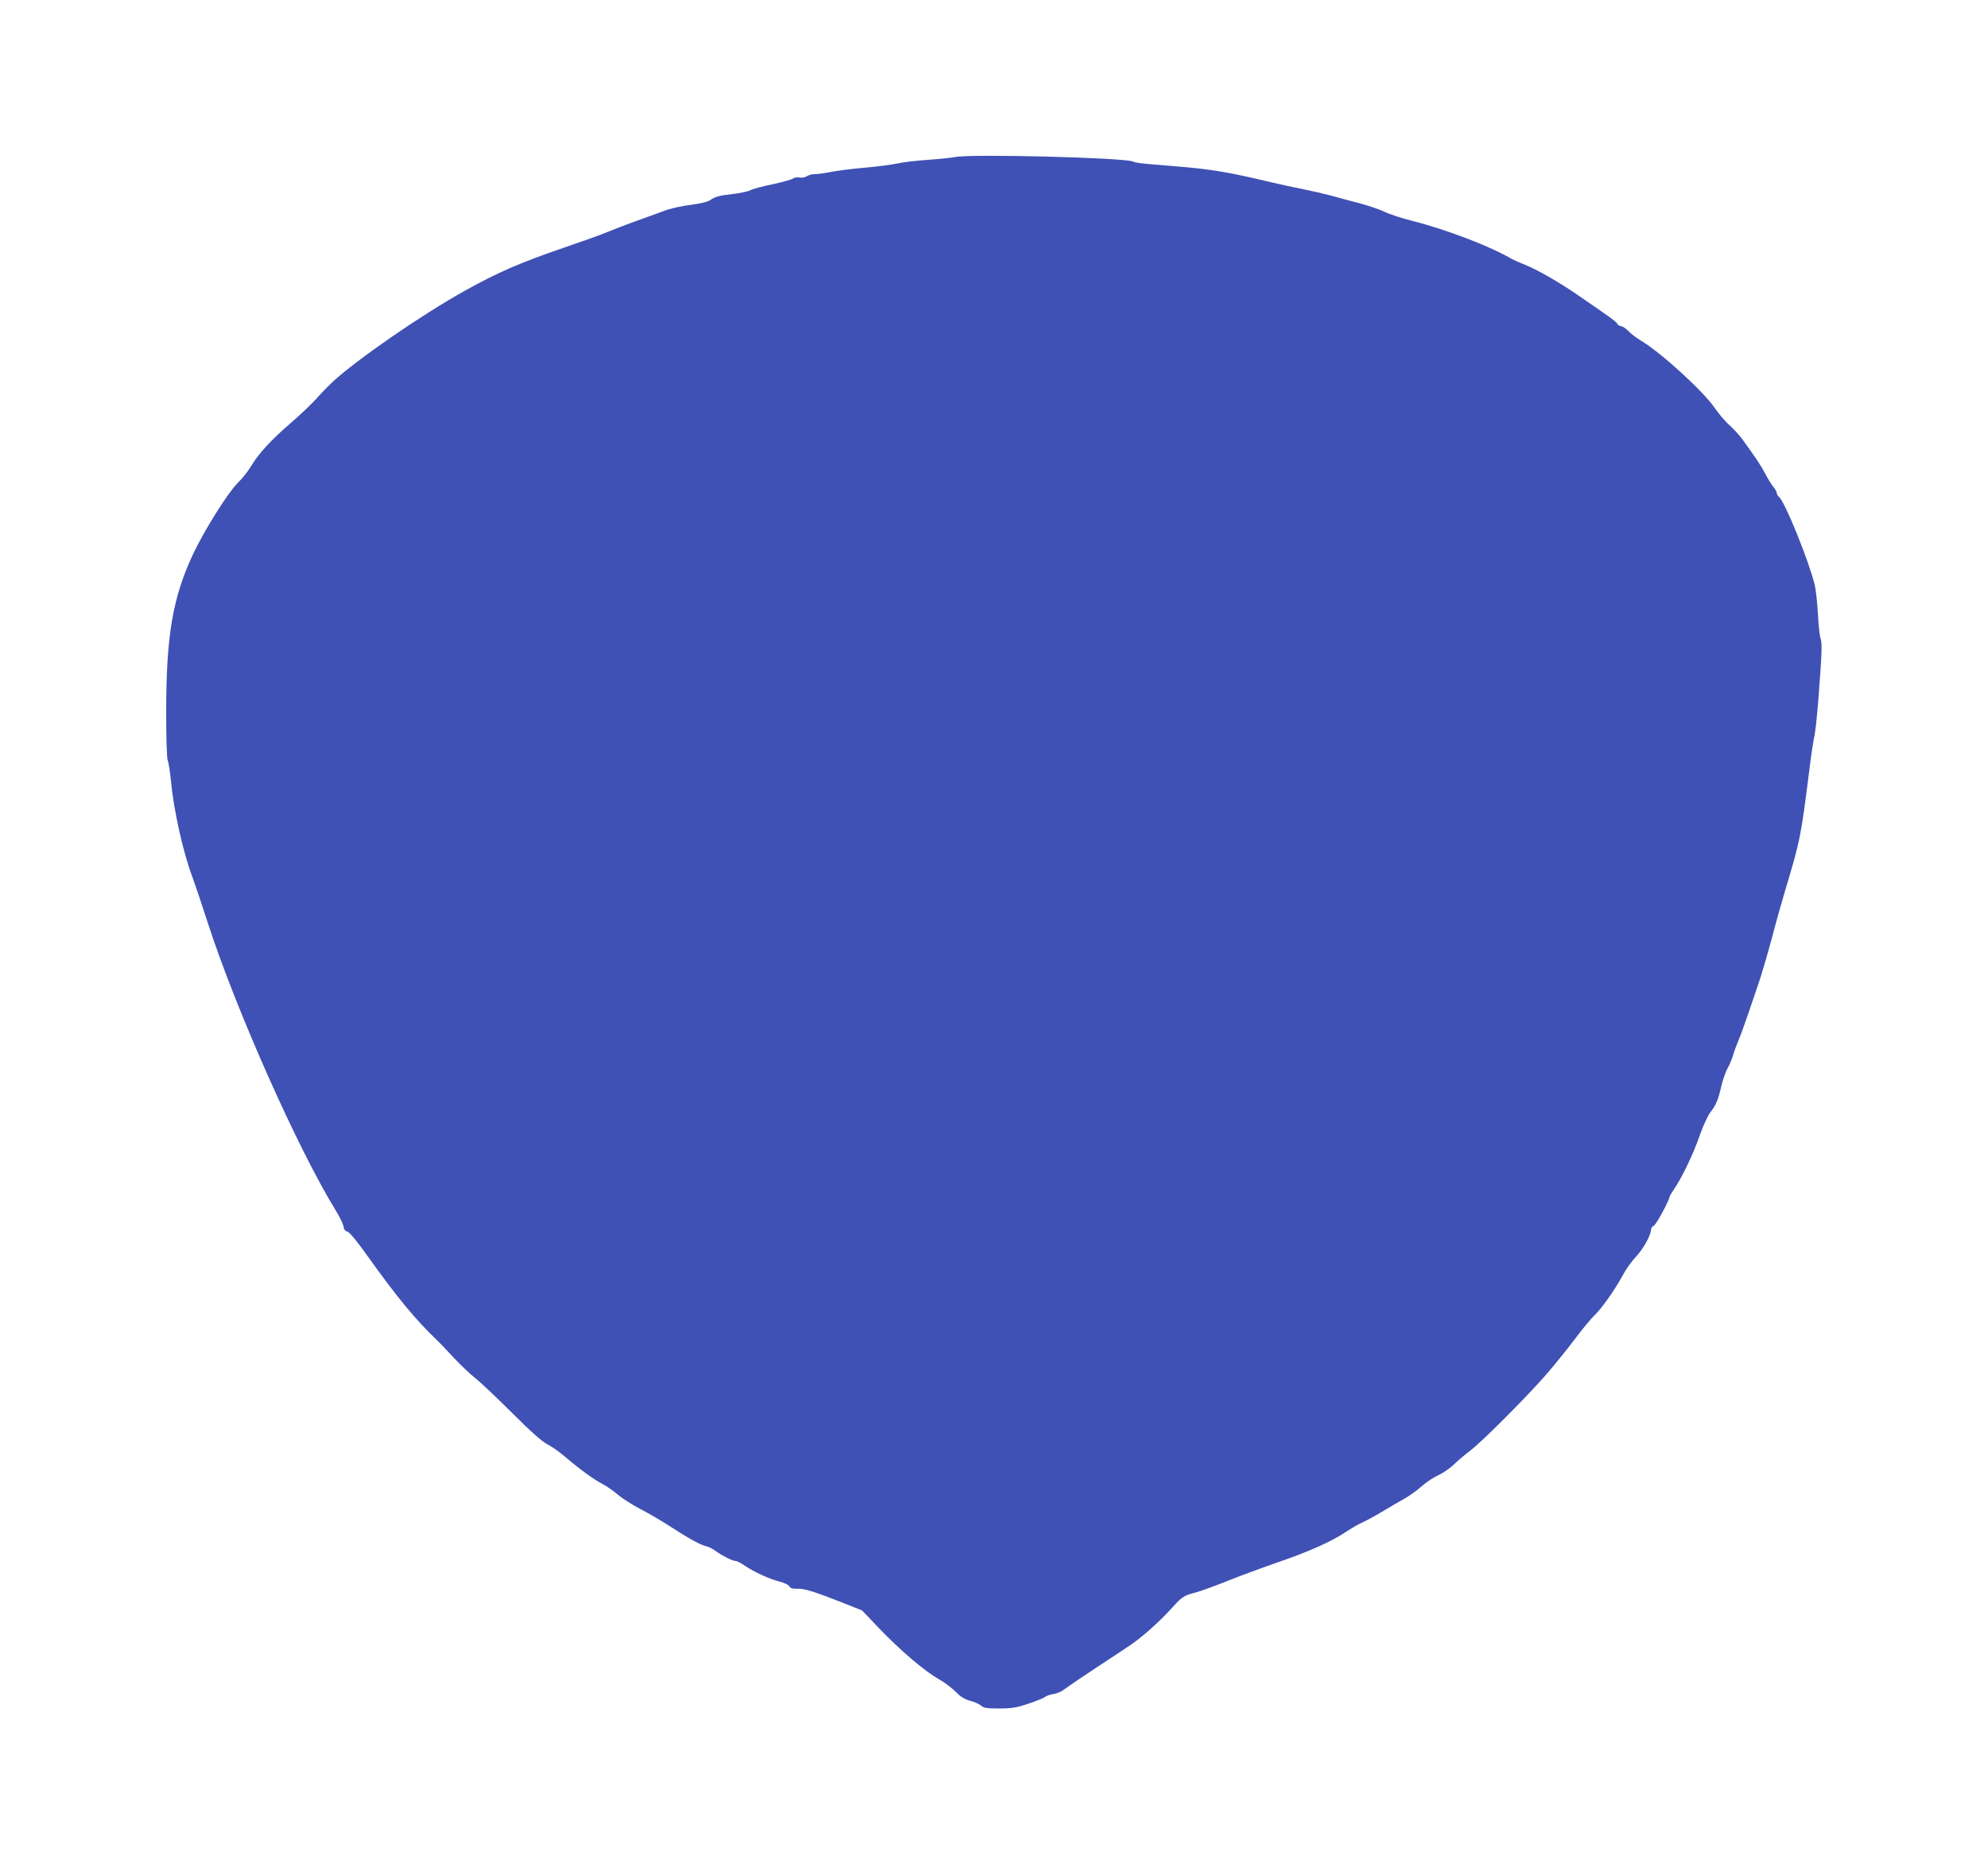
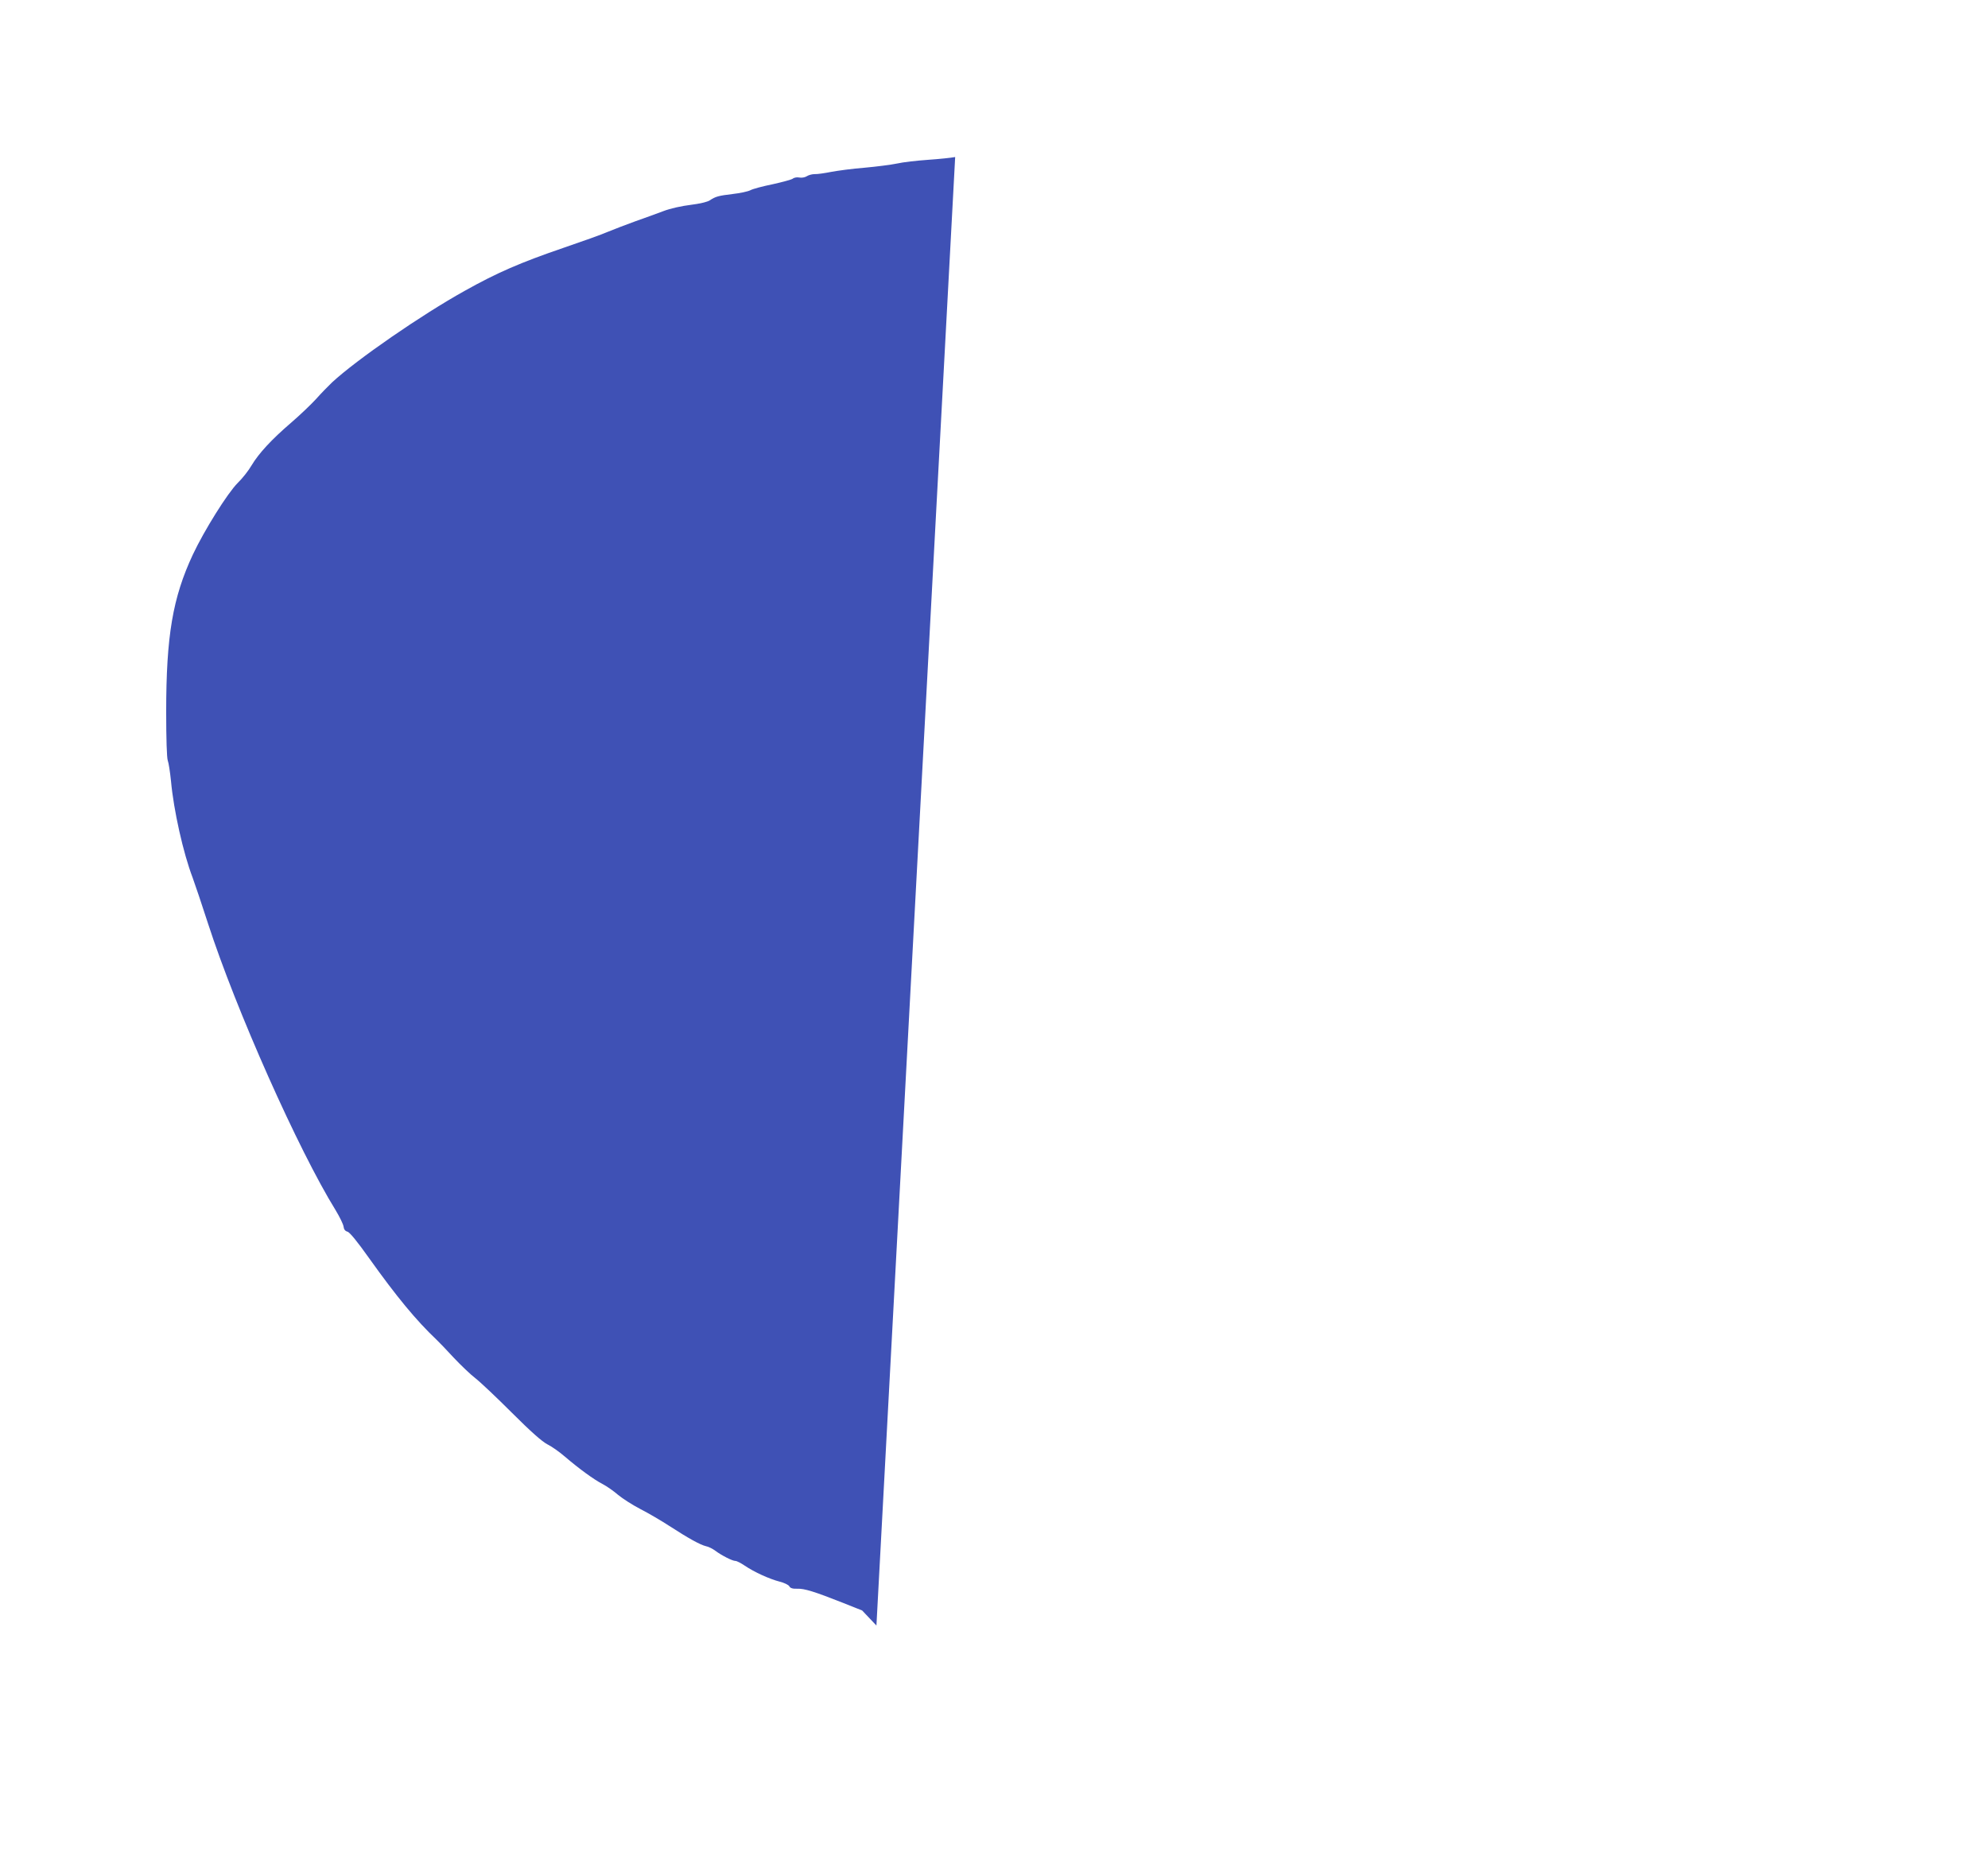
<svg xmlns="http://www.w3.org/2000/svg" version="1.0" width="1280pt" height="1200pt" viewBox="0 0 1280 1200" preserveAspectRatio="xMidYMid meet">
  <g transform="translate(0,1200) scale(0.1,-0.1)" fill="#3f51b5" stroke="none">
-     <path d="M6150 10989 c-25 -5 -103 -13 -175 -18 -71 -5 -161 -15 -200 -24 -38 -8 -133 -20 -210 -27 -77 -6 -173 -19 -215 -27 -41 -8 -88 -15 -105 -14 -16 0 -39 -6 -51 -14 -11 -7 -32 -11 -47 -8 -15 3 -34 0 -42 -7 -7 -6 -66 -22 -129 -36 -64 -13 -129 -30 -145 -39 -16 -8 -67 -19 -113 -24 -91 -11 -111 -16 -148 -41 -15 -10 -66 -22 -123 -29 -58 -7 -131 -23 -175 -40 -43 -16 -124 -46 -182 -66 -58 -21 -136 -51 -175 -67 -38 -17 -168 -63 -288 -104 -277 -95 -425 -159 -634 -276 -279 -155 -696 -443 -855 -590 -25 -24 -72 -72 -103 -107 -31 -34 -103 -103 -160 -152 -127 -109 -209 -198 -255 -275 -19 -33 -59 -84 -90 -114 -65 -65 -215 -305 -288 -460 -130 -278 -172 -523 -172 -1014 0 -173 4 -295 10 -312 6 -15 15 -75 21 -133 17 -188 79 -464 139 -621 15 -41 60 -174 99 -295 180 -556 582 -1459 822 -1847 26 -43 49 -90 51 -105 2 -18 10 -29 25 -33 14 -3 64 -64 139 -170 177 -248 302 -400 436 -527 13 -12 61 -62 108 -113 47 -50 110 -110 140 -133 30 -23 136 -123 235 -222 124 -124 196 -187 229 -204 27 -13 78 -49 115 -81 89 -76 186 -147 241 -175 25 -13 70 -44 100 -70 30 -25 95 -66 145 -92 49 -25 133 -74 185 -108 125 -81 198 -121 235 -130 17 -3 44 -17 60 -29 40 -30 110 -66 130 -66 9 0 36 -14 61 -31 59 -40 157 -85 223 -102 29 -7 58 -21 63 -30 6 -12 21 -17 51 -16 46 2 110 -18 295 -91 l123 -49 92 -97 c148 -156 309 -294 408 -349 33 -19 79 -54 103 -78 29 -31 56 -47 91 -57 28 -7 59 -21 71 -31 17 -16 37 -19 117 -19 81 0 111 5 189 31 51 17 100 37 108 44 8 7 32 15 53 18 20 3 50 15 65 27 15 11 63 44 107 74 44 29 107 71 140 93 33 22 107 71 165 109 92 60 206 162 302 269 47 52 66 64 130 80 35 9 131 44 213 77 83 33 229 87 325 120 193 66 346 134 436 195 33 22 79 49 104 60 25 11 82 42 127 69 45 27 110 65 144 84 34 19 85 56 113 81 28 25 76 57 107 71 30 14 76 45 100 69 25 24 72 64 105 89 78 59 374 356 498 500 54 63 136 165 181 225 46 61 100 126 120 145 47 44 132 165 181 255 20 39 59 94 86 122 48 51 98 141 98 175 0 10 9 22 20 28 15 8 100 165 100 186 0 3 14 25 30 50 49 71 126 231 165 347 21 59 51 124 67 145 37 47 51 80 72 173 10 41 28 92 41 114 12 22 28 60 35 85 7 25 22 65 33 90 19 43 69 188 143 409 18 57 52 174 75 260 22 86 59 217 81 291 100 334 102 343 158 785 11 94 26 188 31 210 6 22 17 121 25 220 25 321 27 381 16 414 -6 17 -14 89 -17 159 -4 70 -13 153 -20 184 -38 156 -192 536 -230 568 -8 7 -15 18 -15 25 0 8 -10 26 -23 42 -12 15 -36 53 -51 83 -28 53 -61 102 -144 217 -20 28 -59 71 -85 94 -27 23 -70 74 -97 113 -72 106 -342 353 -473 432 -29 17 -66 45 -83 63 -16 17 -38 31 -47 31 -9 0 -20 8 -25 17 -9 15 -57 49 -269 194 -111 76 -254 157 -323 184 -36 14 -74 31 -85 37 -137 81 -418 189 -635 244 -74 19 -155 45 -180 58 -25 13 -99 39 -165 57 -66 17 -151 40 -190 51 -38 10 -115 28 -170 39 -55 11 -145 30 -200 43 -293 70 -398 87 -645 107 -206 16 -234 20 -255 29 -56 25 -1041 50 -1145 29z" />
+     <path d="M6150 10989 c-25 -5 -103 -13 -175 -18 -71 -5 -161 -15 -200 -24 -38 -8 -133 -20 -210 -27 -77 -6 -173 -19 -215 -27 -41 -8 -88 -15 -105 -14 -16 0 -39 -6 -51 -14 -11 -7 -32 -11 -47 -8 -15 3 -34 0 -42 -7 -7 -6 -66 -22 -129 -36 -64 -13 -129 -30 -145 -39 -16 -8 -67 -19 -113 -24 -91 -11 -111 -16 -148 -41 -15 -10 -66 -22 -123 -29 -58 -7 -131 -23 -175 -40 -43 -16 -124 -46 -182 -66 -58 -21 -136 -51 -175 -67 -38 -17 -168 -63 -288 -104 -277 -95 -425 -159 -634 -276 -279 -155 -696 -443 -855 -590 -25 -24 -72 -72 -103 -107 -31 -34 -103 -103 -160 -152 -127 -109 -209 -198 -255 -275 -19 -33 -59 -84 -90 -114 -65 -65 -215 -305 -288 -460 -130 -278 -172 -523 -172 -1014 0 -173 4 -295 10 -312 6 -15 15 -75 21 -133 17 -188 79 -464 139 -621 15 -41 60 -174 99 -295 180 -556 582 -1459 822 -1847 26 -43 49 -90 51 -105 2 -18 10 -29 25 -33 14 -3 64 -64 139 -170 177 -248 302 -400 436 -527 13 -12 61 -62 108 -113 47 -50 110 -110 140 -133 30 -23 136 -123 235 -222 124 -124 196 -187 229 -204 27 -13 78 -49 115 -81 89 -76 186 -147 241 -175 25 -13 70 -44 100 -70 30 -25 95 -66 145 -92 49 -25 133 -74 185 -108 125 -81 198 -121 235 -130 17 -3 44 -17 60 -29 40 -30 110 -66 130 -66 9 0 36 -14 61 -31 59 -40 157 -85 223 -102 29 -7 58 -21 63 -30 6 -12 21 -17 51 -16 46 2 110 -18 295 -91 l123 -49 92 -97 z" />
  </g>
</svg>